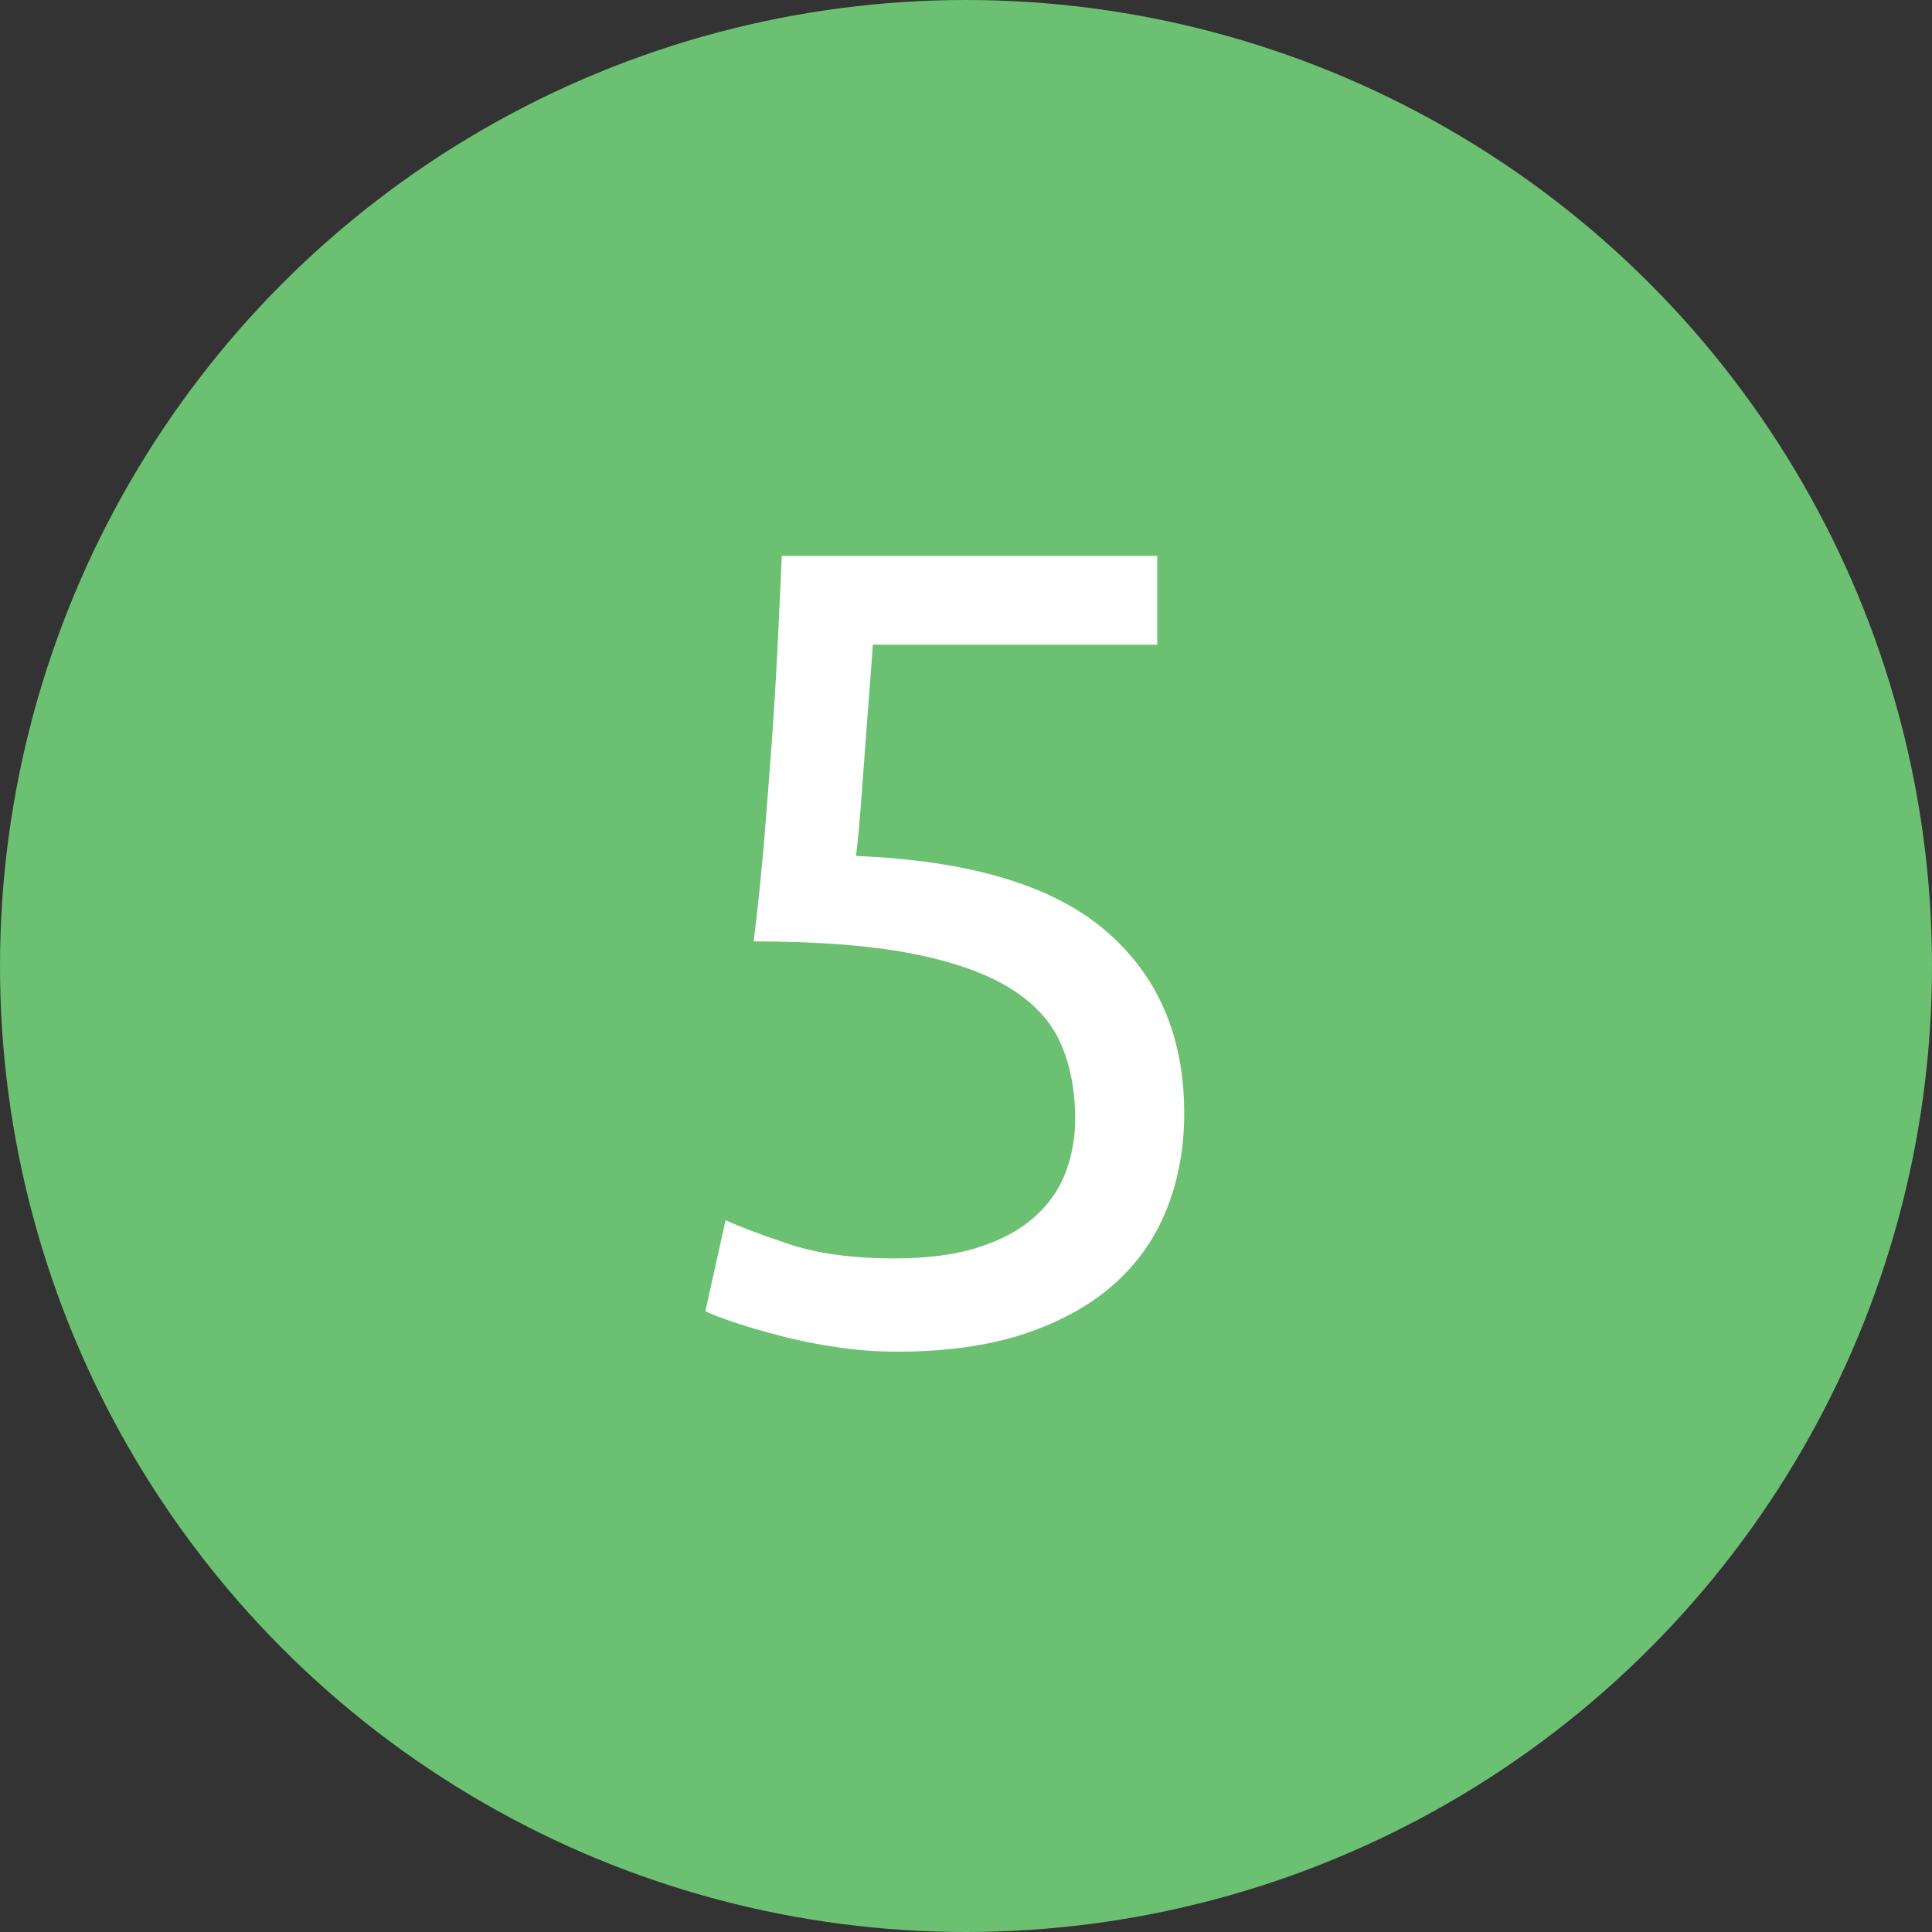
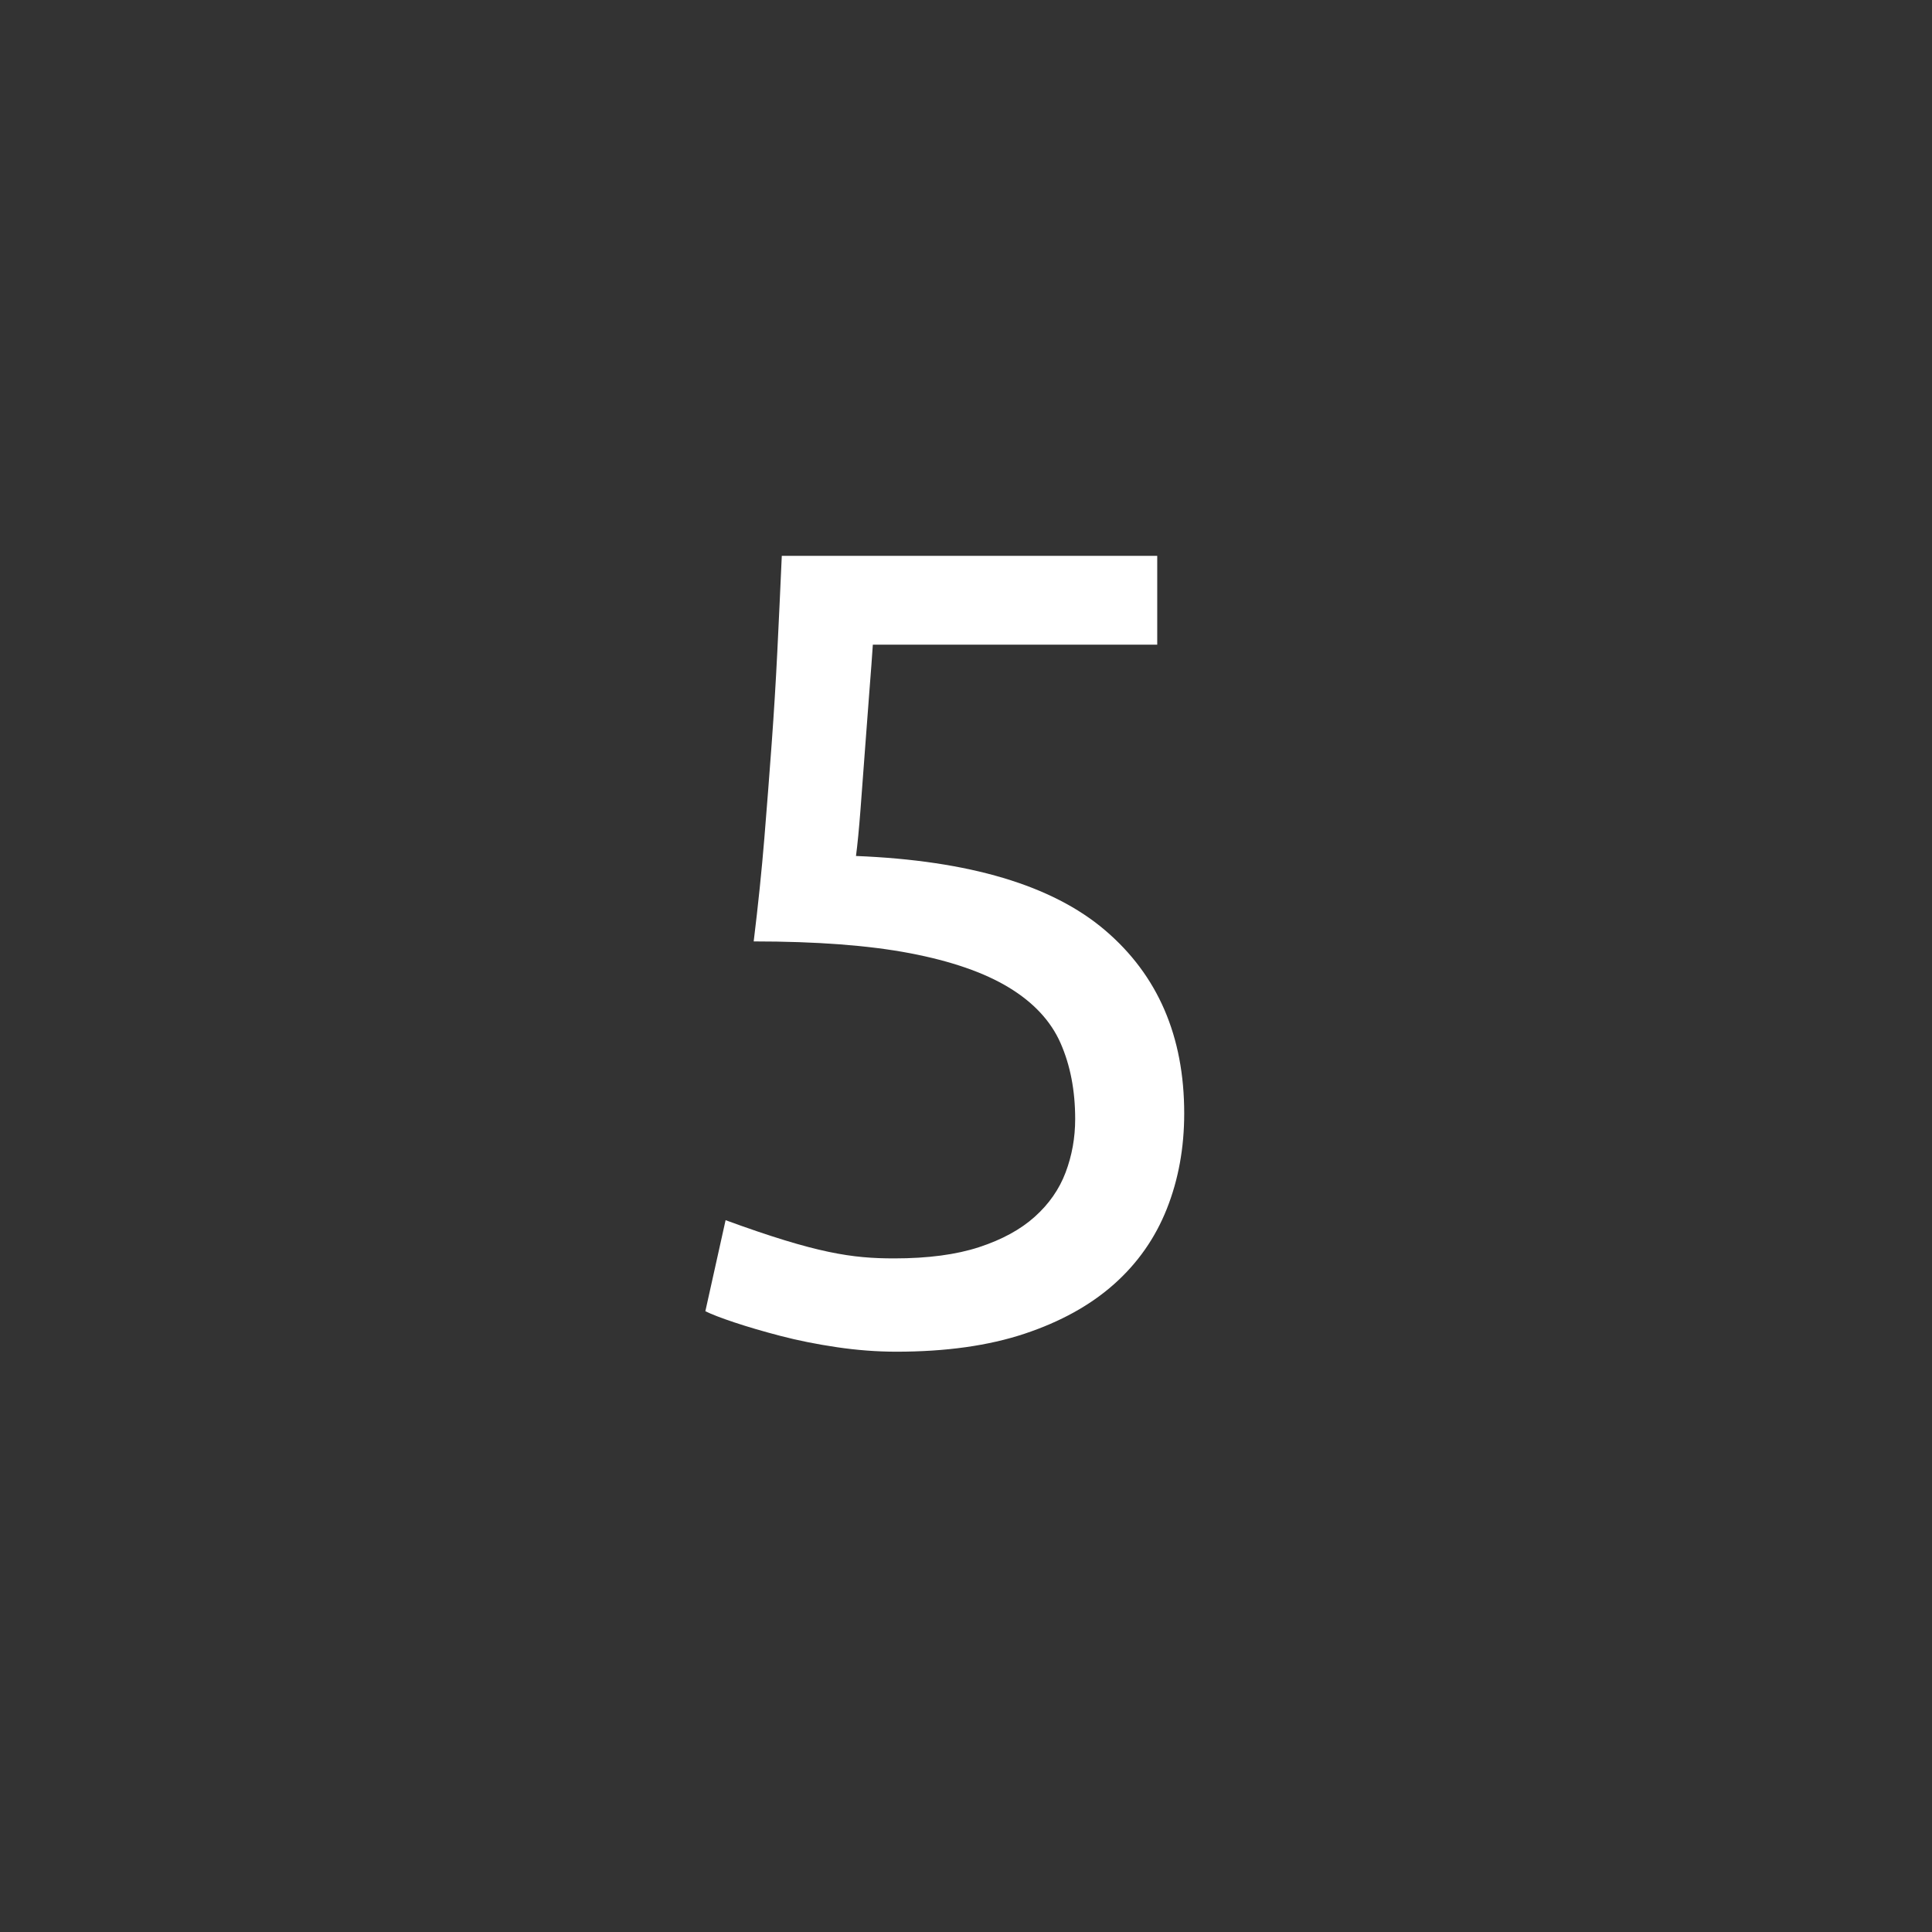
<svg xmlns="http://www.w3.org/2000/svg" width="55px" height="55px" viewBox="0 0 55 55" version="1.1">
  <rect x="0" y="0" width="55" height="55" fill="#333333" stroke="none" />
  <title>Bullet-5</title>
  <desc>Created with Sketch.</desc>
  <defs />
  <g id="Generellt" stroke="none" stroke-width="1" fill="none" fill-rule="evenodd">
    <g transform="translate(-412, -113)" id="Bullet-5">
      <g transform="translate(412, 113)">
-         <circle id="Oval-Copy-4" fill="#6CC071" cx="27.5" cy="27.5" r="27.5" />
-         <path d="M24.368,24.368 C27.589,24.496 29.952,25.2 31.456,26.48 C32.96,27.76 33.712,29.499 33.712,31.696 C33.712,32.677 33.547,33.584 33.216,34.416 C32.885,35.248 32.384,35.963 31.712,36.56 C31.04,37.157 30.192,37.627 29.168,37.968 C28.144,38.309 26.928,38.48 25.52,38.48 C24.965,38.48 24.4,38.437 23.824,38.352 C23.248,38.267 22.715,38.16 22.224,38.032 C21.733,37.904 21.296,37.776 20.912,37.648 C20.528,37.52 20.251,37.413 20.08,37.328 L20.656,34.736 C21.019,34.907 21.611,35.131 22.432,35.408 C23.253,35.685 24.261,35.824 25.456,35.824 C26.416,35.824 27.221,35.717 27.872,35.504 C28.523,35.291 29.051,35.003 29.456,34.64 C29.861,34.277 30.155,33.856 30.336,33.376 C30.517,32.896 30.608,32.389 30.608,31.856 C30.608,31.045 30.469,30.325 30.192,29.696 C29.915,29.067 29.424,28.539 28.72,28.112 C28.016,27.685 27.077,27.36 25.904,27.136 C24.731,26.912 23.248,26.8 21.456,26.8 C21.584,25.755 21.685,24.773 21.76,23.856 C21.835,22.939 21.904,22.043 21.968,21.168 C22.032,20.293 22.085,19.424 22.128,18.56 C22.171,17.696 22.213,16.784 22.256,15.824 L32.944,15.824 L32.944,18.352 L24.848,18.352 C24.827,18.672 24.795,19.104 24.752,19.648 C24.709,20.192 24.667,20.757 24.624,21.344 C24.581,21.931 24.539,22.501 24.496,23.056 C24.453,23.611 24.411,24.048 24.368,24.368 Z" id="5" fill="#FFFFFF" />
+         <path d="M24.368,24.368 C27.589,24.496 29.952,25.2 31.456,26.48 C32.96,27.76 33.712,29.499 33.712,31.696 C33.712,32.677 33.547,33.584 33.216,34.416 C32.885,35.248 32.384,35.963 31.712,36.56 C31.04,37.157 30.192,37.627 29.168,37.968 C28.144,38.309 26.928,38.48 25.52,38.48 C24.965,38.48 24.4,38.437 23.824,38.352 C23.248,38.267 22.715,38.16 22.224,38.032 C21.733,37.904 21.296,37.776 20.912,37.648 C20.528,37.52 20.251,37.413 20.08,37.328 L20.656,34.736 C23.253,35.685 24.261,35.824 25.456,35.824 C26.416,35.824 27.221,35.717 27.872,35.504 C28.523,35.291 29.051,35.003 29.456,34.64 C29.861,34.277 30.155,33.856 30.336,33.376 C30.517,32.896 30.608,32.389 30.608,31.856 C30.608,31.045 30.469,30.325 30.192,29.696 C29.915,29.067 29.424,28.539 28.72,28.112 C28.016,27.685 27.077,27.36 25.904,27.136 C24.731,26.912 23.248,26.8 21.456,26.8 C21.584,25.755 21.685,24.773 21.76,23.856 C21.835,22.939 21.904,22.043 21.968,21.168 C22.032,20.293 22.085,19.424 22.128,18.56 C22.171,17.696 22.213,16.784 22.256,15.824 L32.944,15.824 L32.944,18.352 L24.848,18.352 C24.827,18.672 24.795,19.104 24.752,19.648 C24.709,20.192 24.667,20.757 24.624,21.344 C24.581,21.931 24.539,22.501 24.496,23.056 C24.453,23.611 24.411,24.048 24.368,24.368 Z" id="5" fill="#FFFFFF" />
      </g>
    </g>
  </g>
</svg>